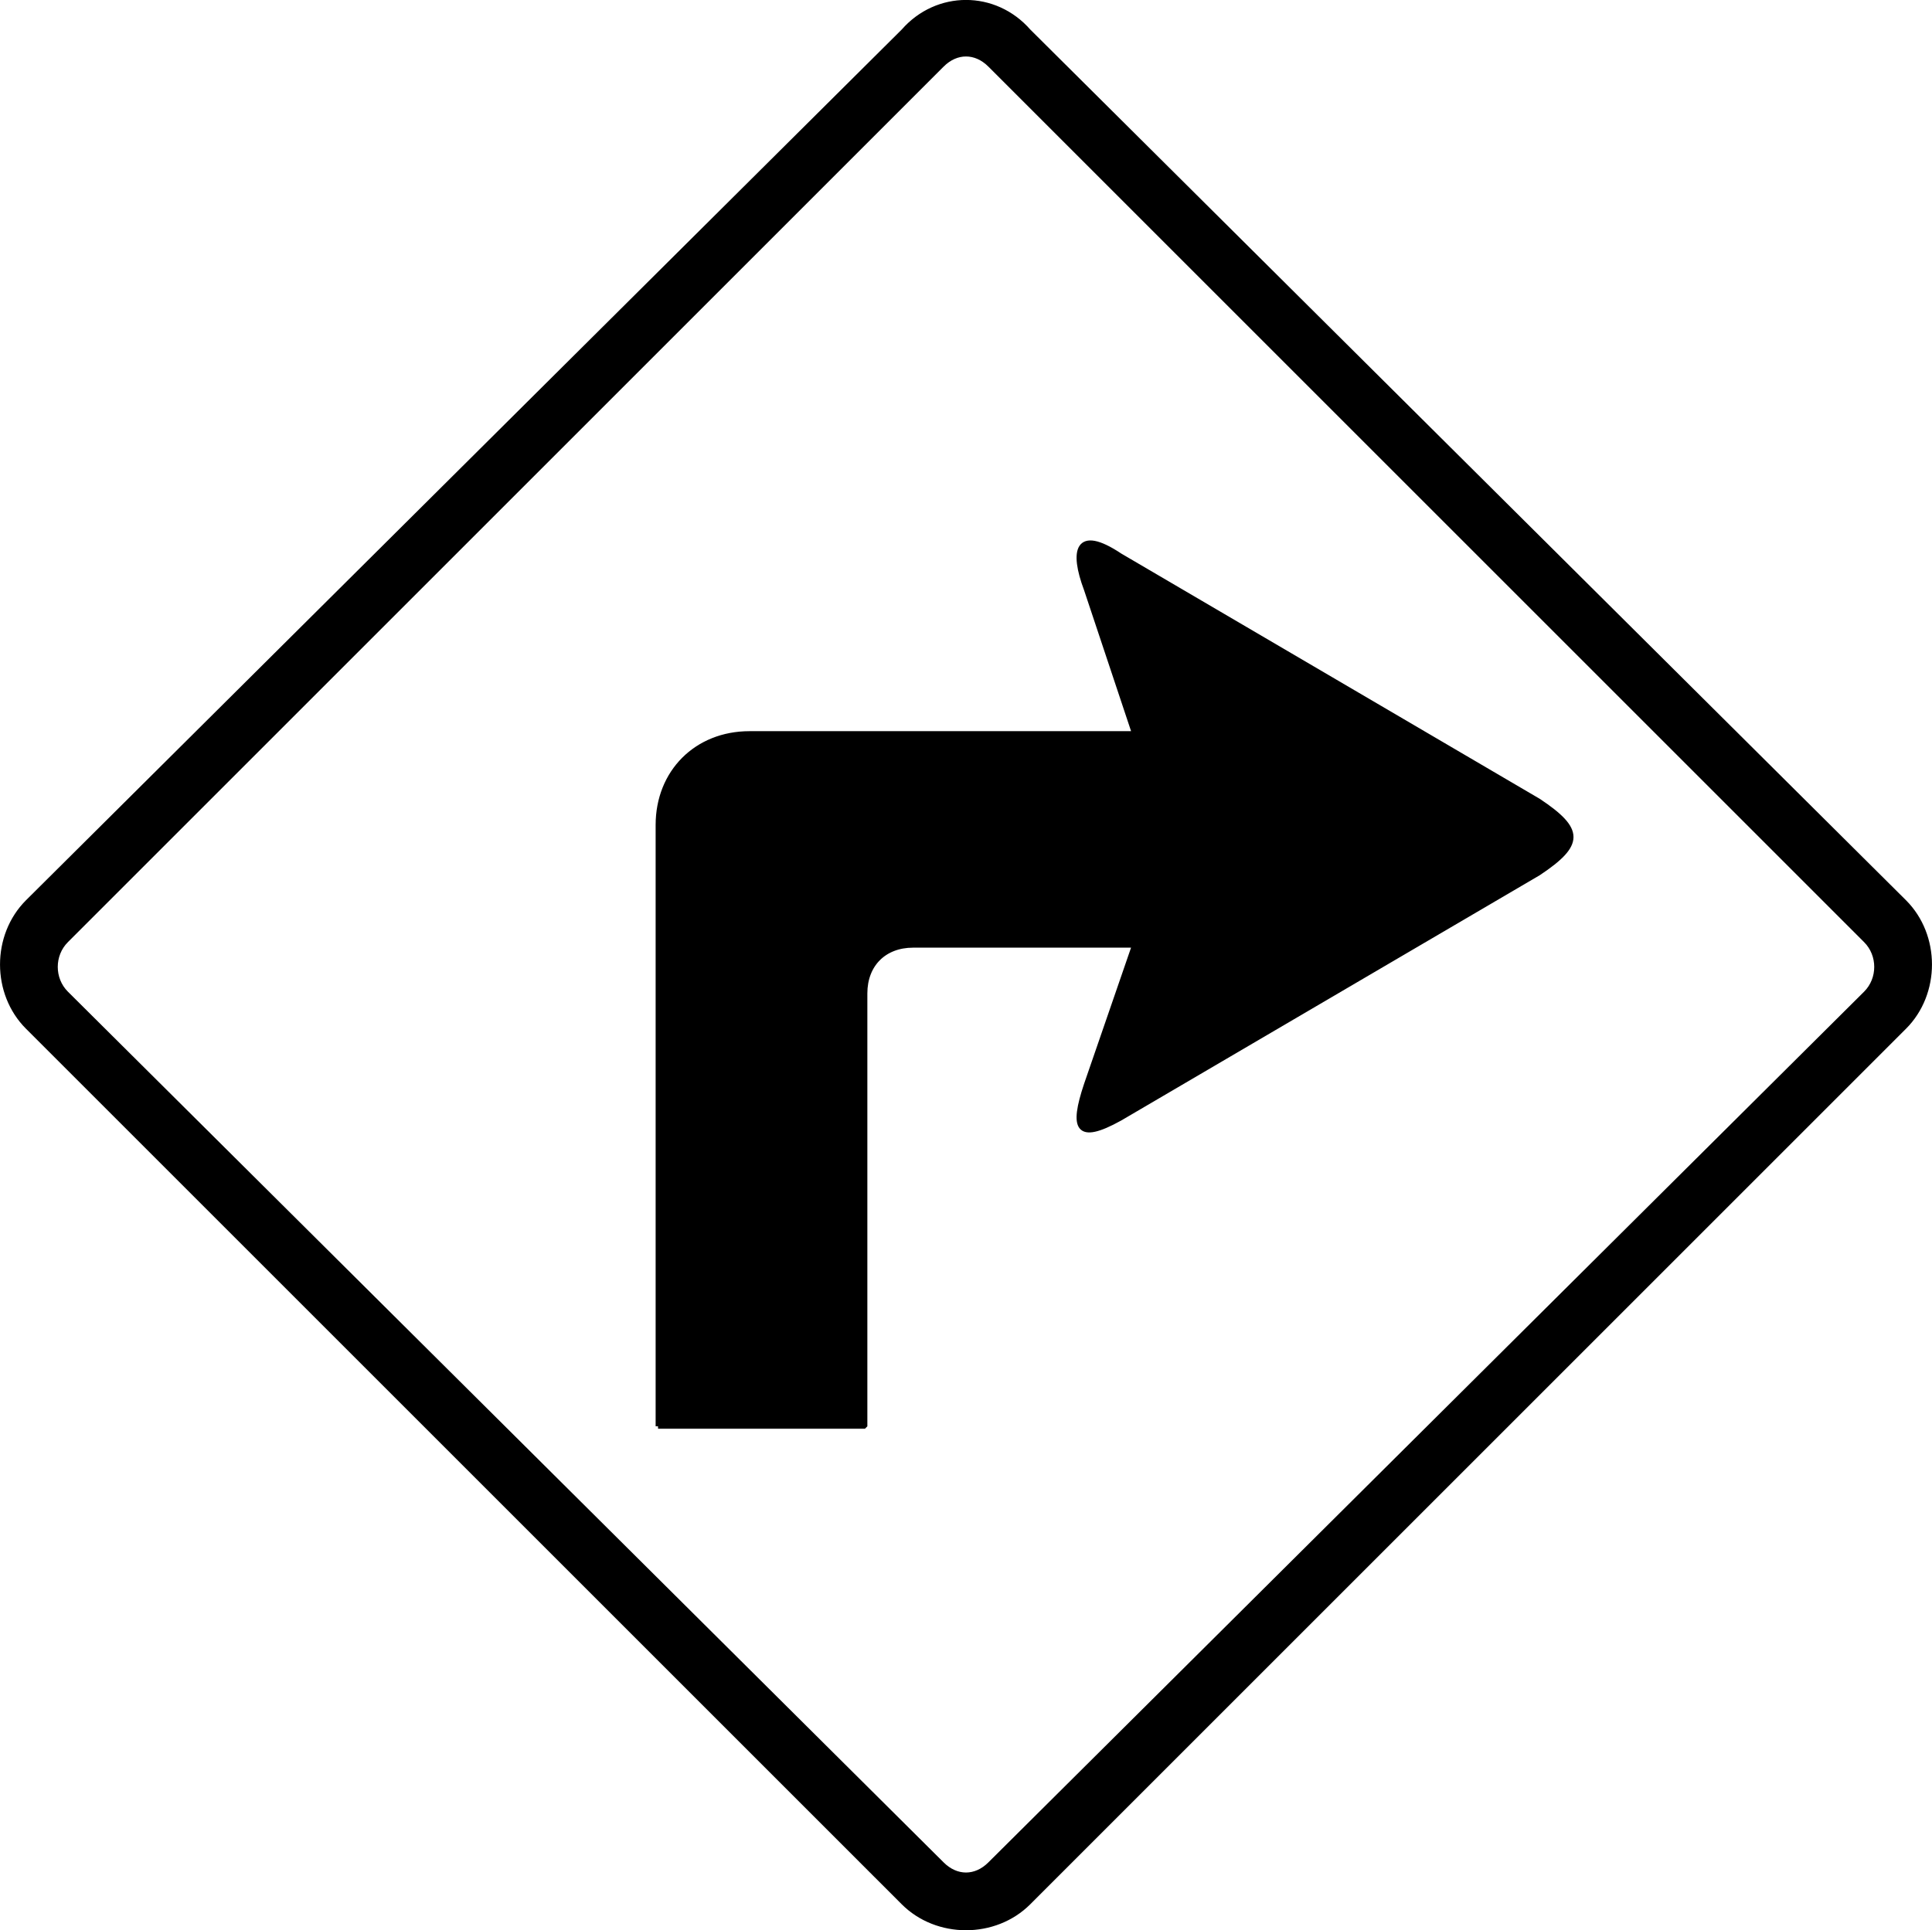
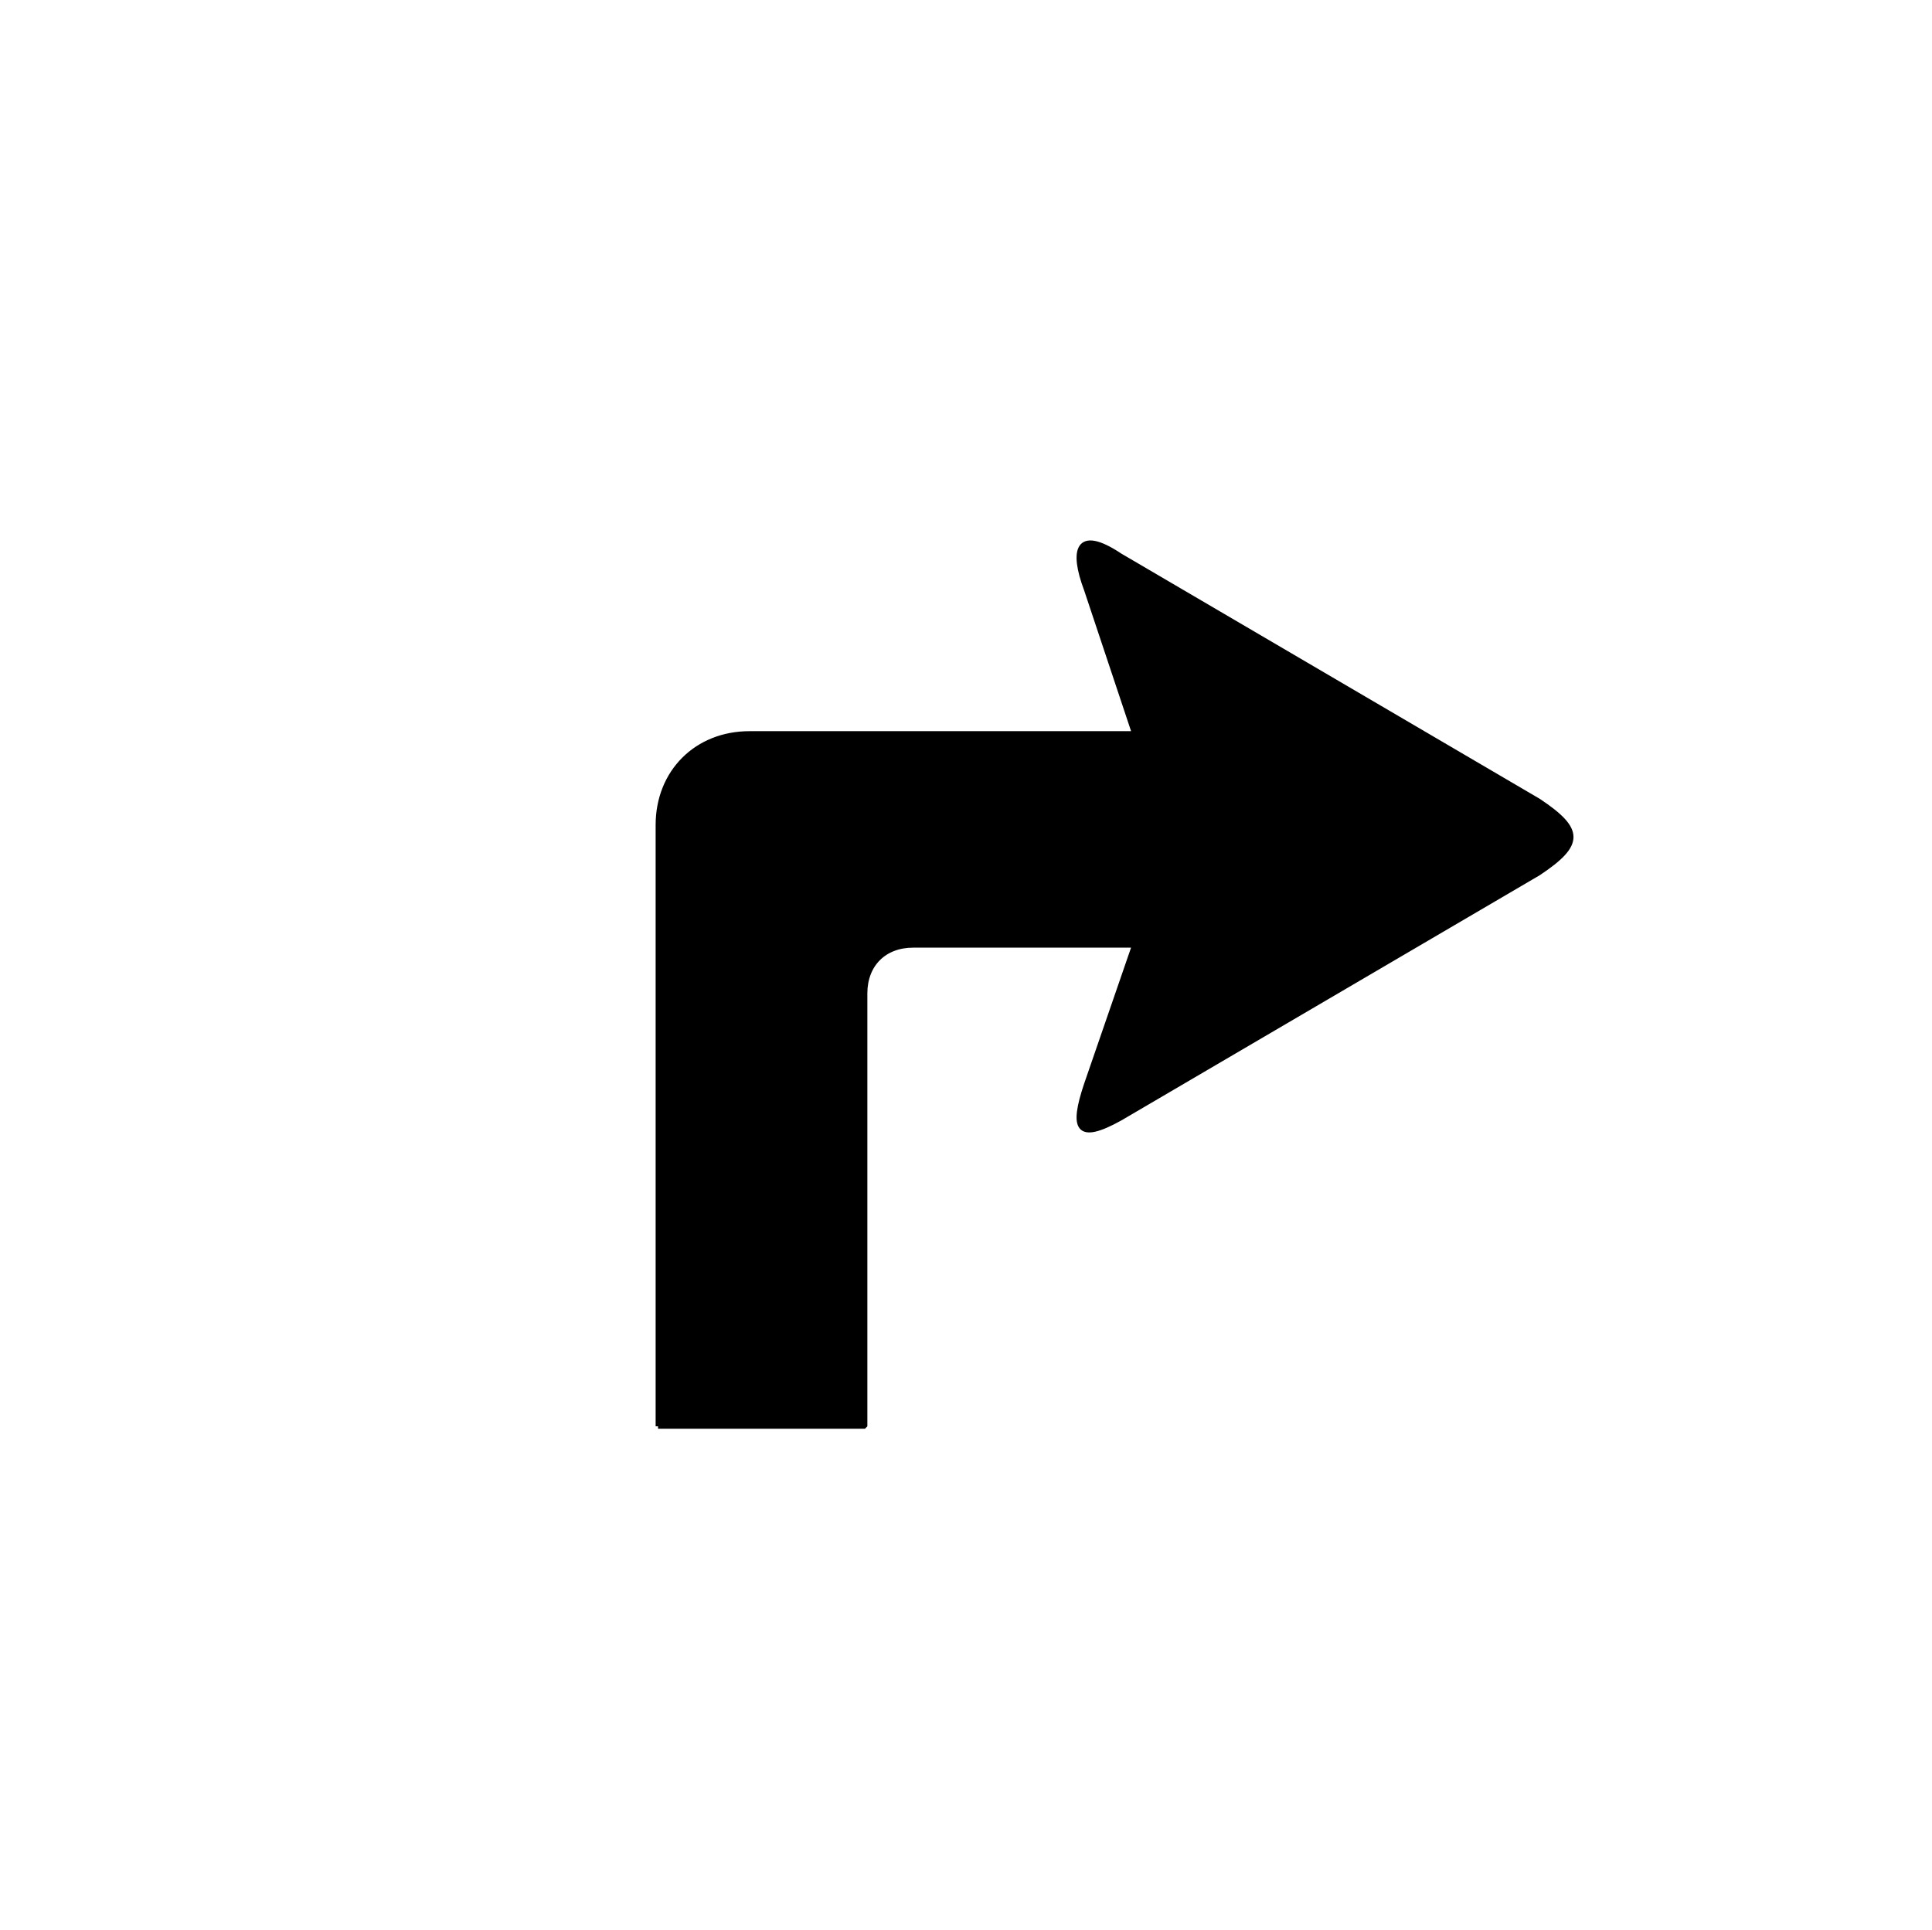
<svg xmlns="http://www.w3.org/2000/svg" width="401.51" height="401.244" version="1.2">
  <g fill-rule="evenodd" stroke="#000" stroke-linejoin="bevel" font-family="'Sans Serif'" font-size="12.5" font-weight="400">
-     <path d="M5.755 213.49c-7-7-7-19 0-26l182-181c7-8 19-8 26 0l182 181c7 7 7 19 0 26l-182 182c-7 7-19 7-26 0l-182-182m8-7c-3-3-3-8 0-11l182-182c3-3 7-3 10 0l182 182c3 3 3 8 0 11l-182 181c-3 3-7 3-10 0l-182-181" vector-effect="non-scaling-stroke" />
    <path d="M136.755 296.49v-125c0-11 8-19 19-19h80l-10-30c-3-8-2-13 7-7l87 51c9 6 9 9 0 15l-87 51c-9 5-10 2-7-7l10-29h-46c-6 0-10 4-10 10v90h-43" vector-effect="non-scaling-stroke" />
  </g>
</svg>